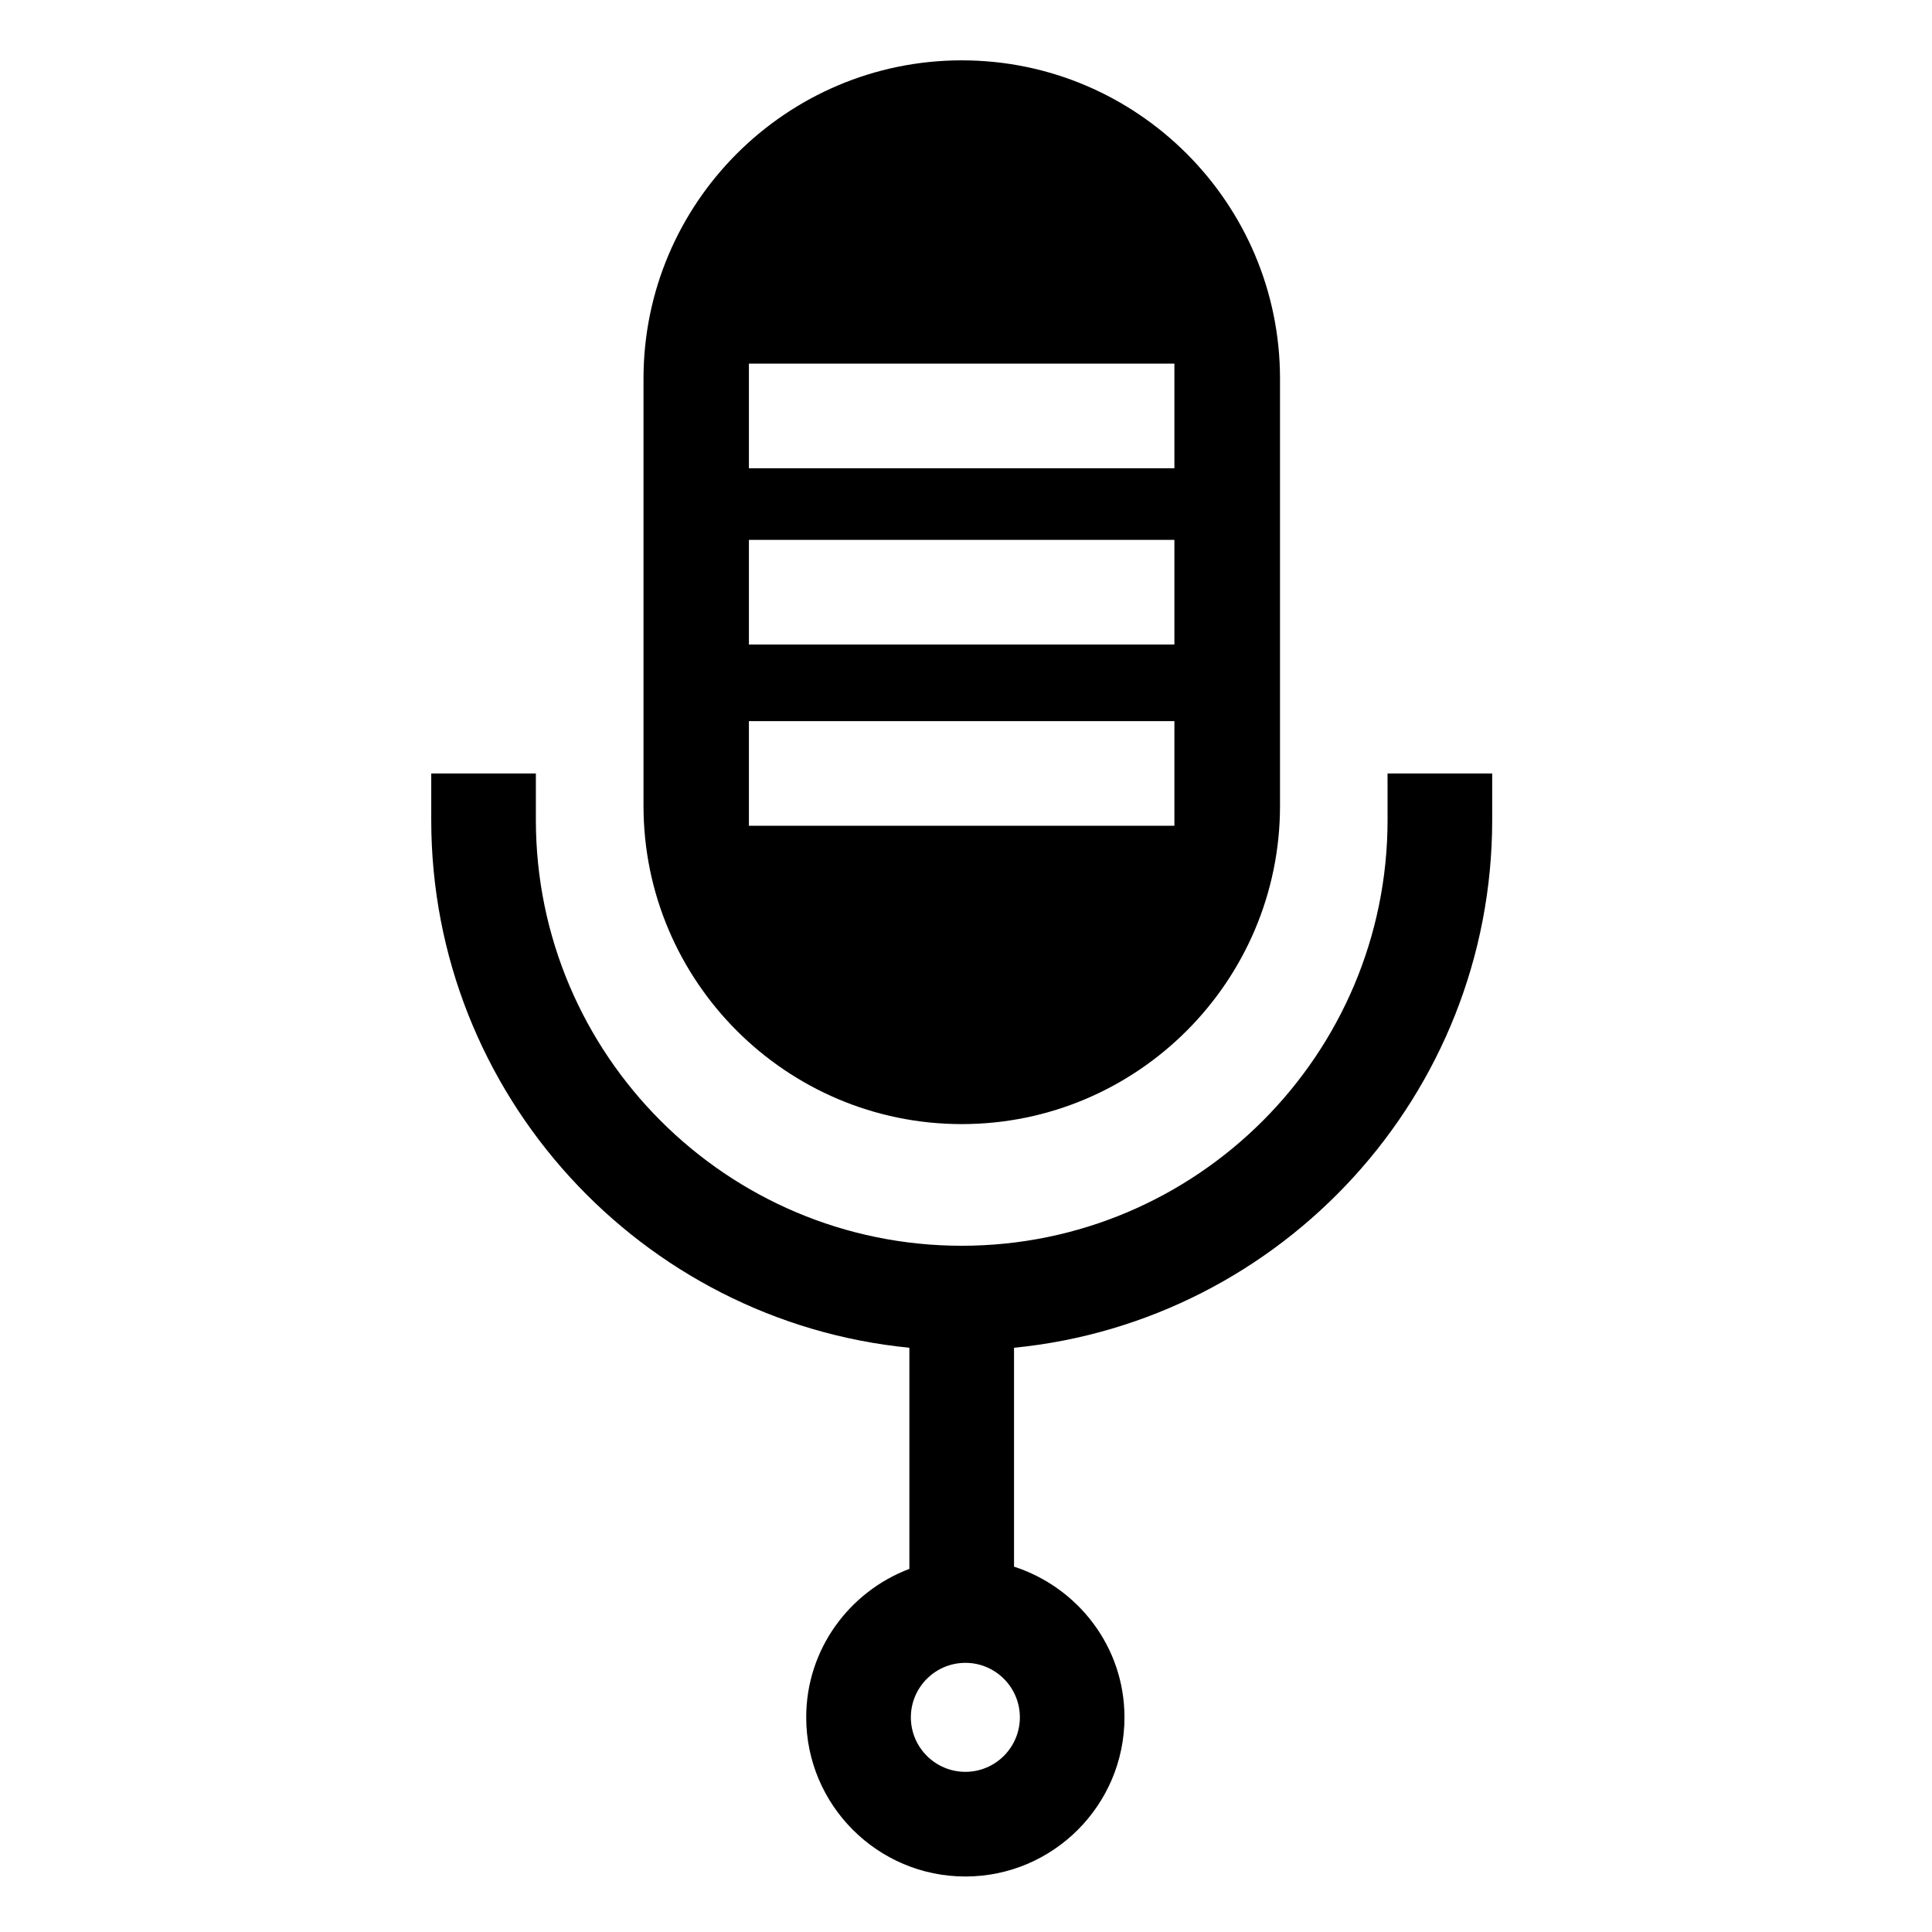
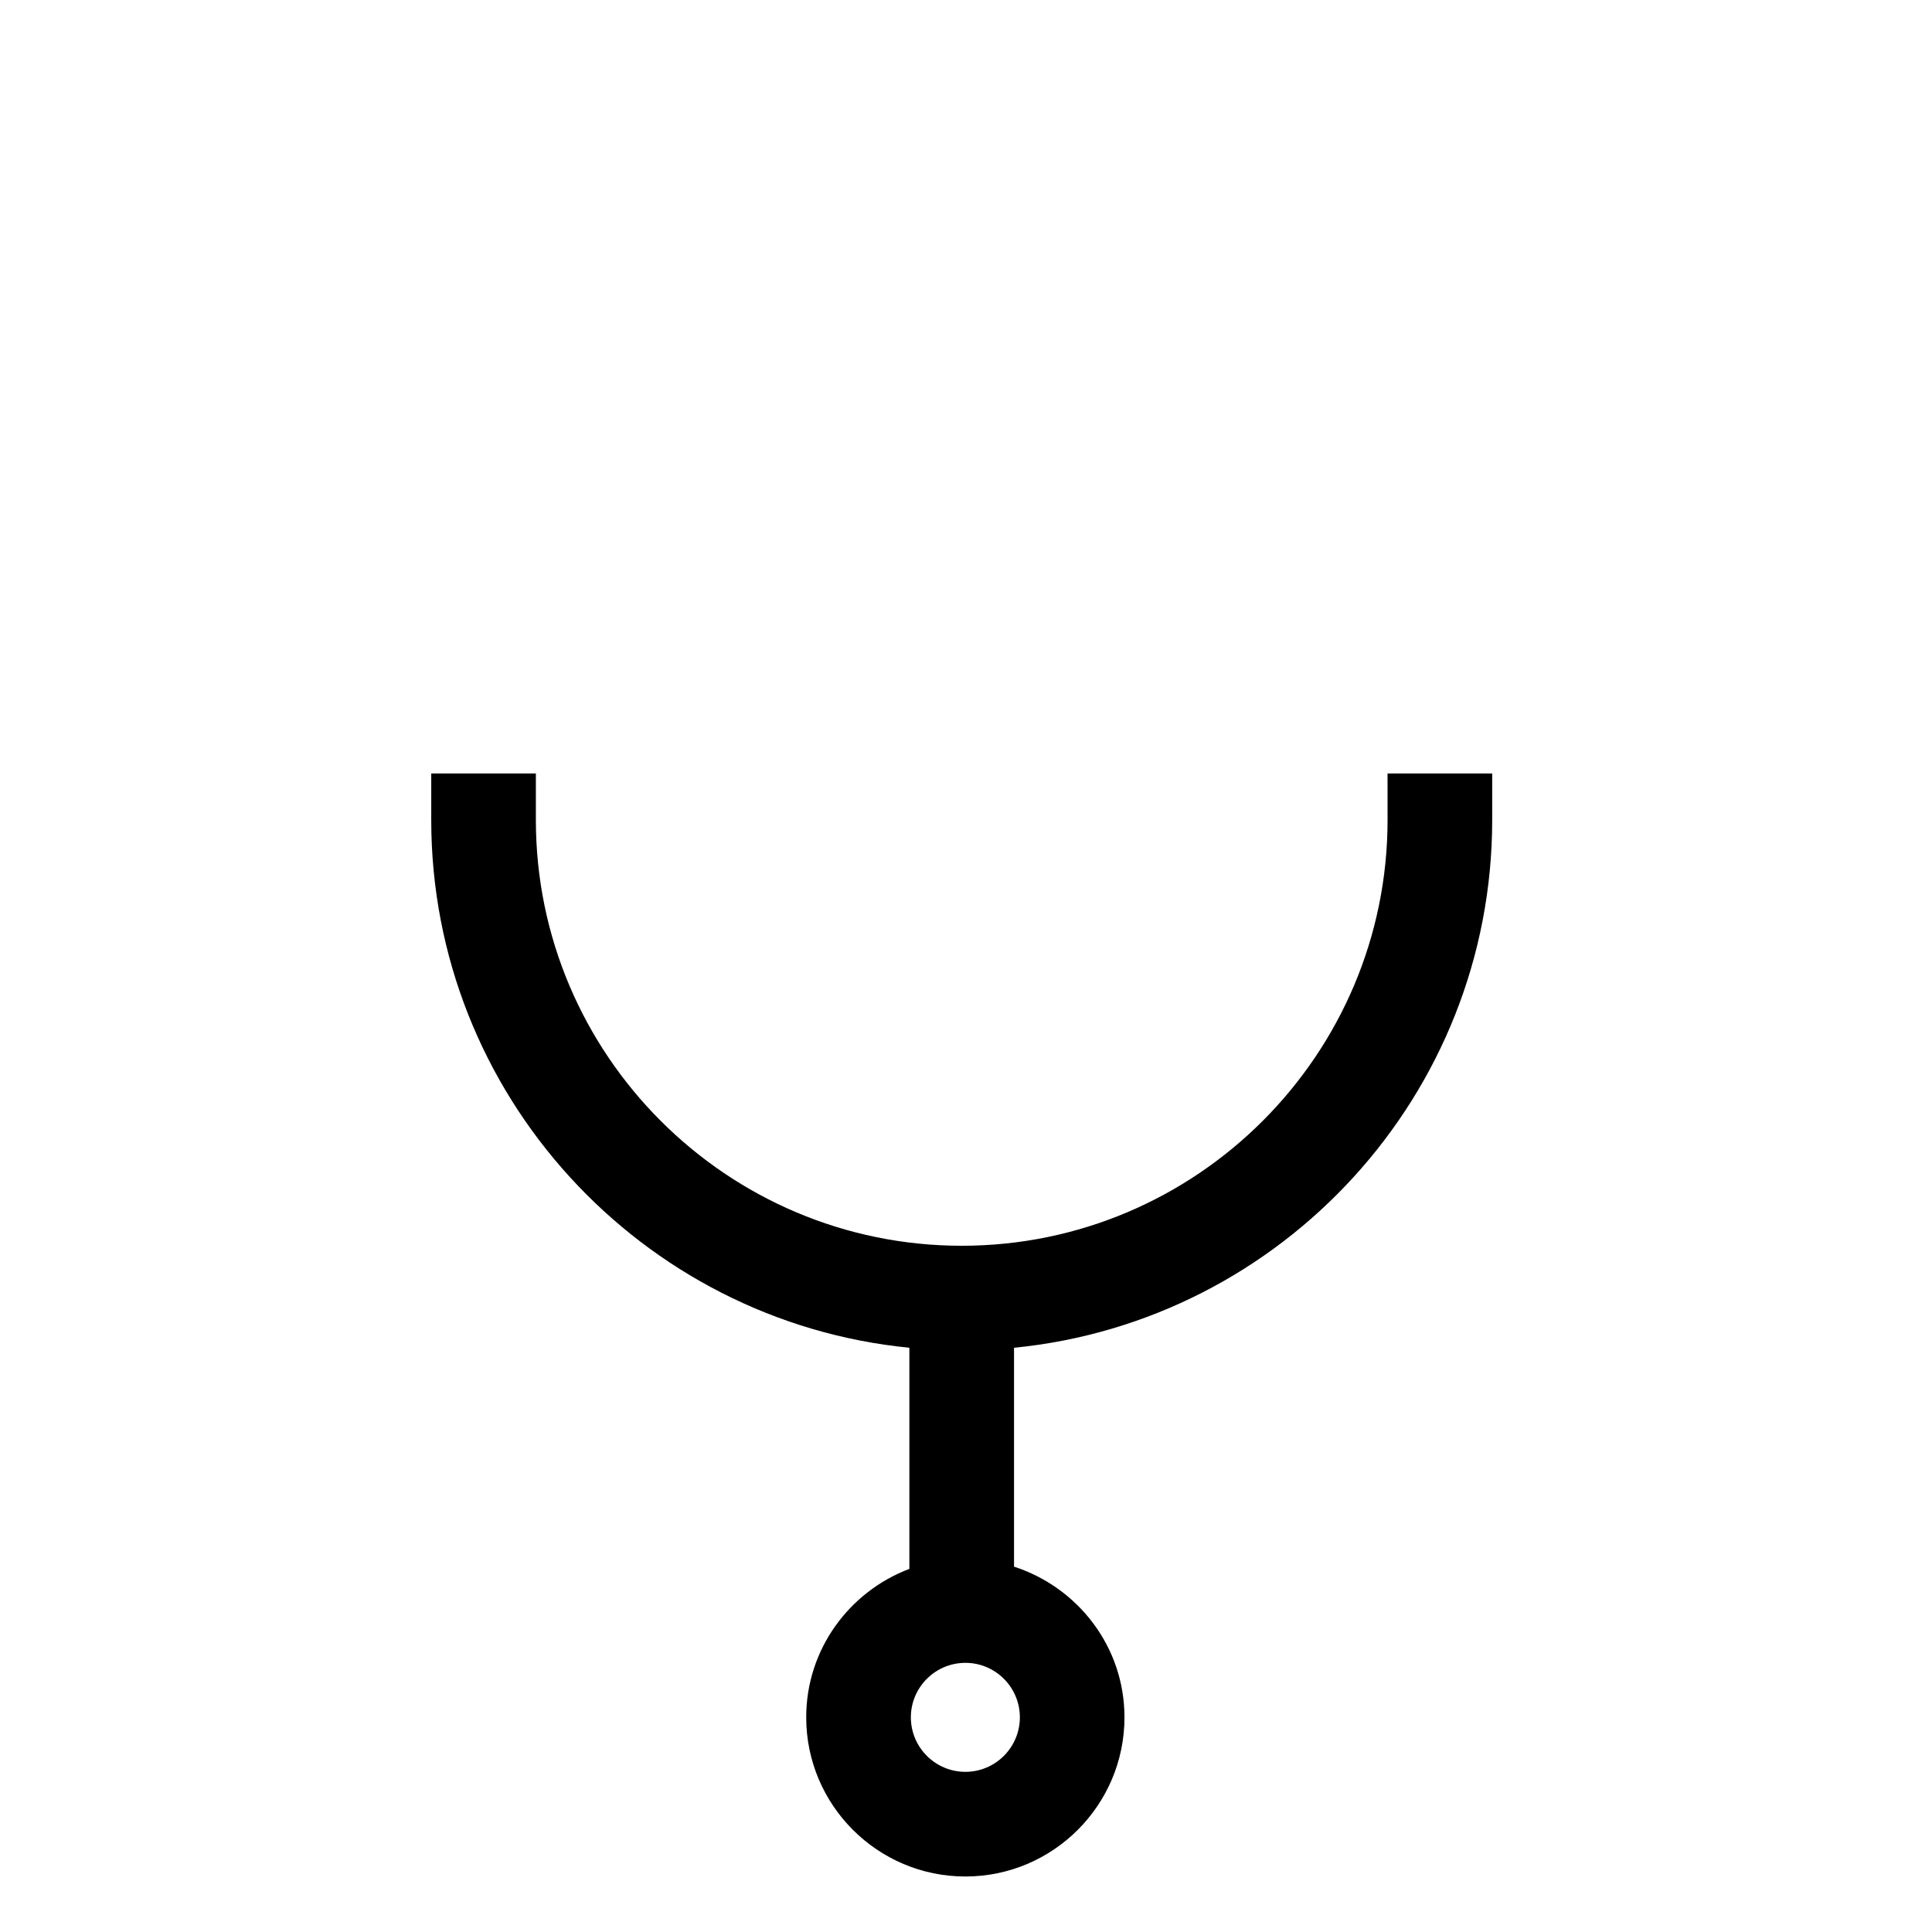
<svg xmlns="http://www.w3.org/2000/svg" fill="#000000" width="800px" height="800px" version="1.1" viewBox="144 144 512 512">
  <g>
    <path d="m511.72 361.28c0 62.242-50.621 112.86-112.85 112.86s-112.86-50.621-112.86-112.86v-12.305h-27.727v12.305c0 72.84 55.691 132.9 126.71 139.89v58.598c-15.926 6.031-27.34 21.328-27.34 39.348 0 23.254 18.922 42.176 42.176 42.176 23.25 0 42.168-18.922 42.168-42.176 0-18.727-12.352-34.449-29.27-39.938v-58.008c71.039-6.988 126.72-67.035 126.72-139.89v-12.305h-27.734zm-97.445 237.83c0 7.965-6.481 14.445-14.438 14.445-7.965 0-14.449-6.481-14.449-14.445 0-7.957 6.484-14.438 14.449-14.438 7.957-0.008 14.438 6.477 14.438 14.438z" />
-     <path d="m398.88 159.99c-46.5 0-84.344 37.836-84.344 84.344v113.22c0 46.5 37.836 84.344 84.344 84.344 46.496 0 84.336-37.84 84.336-84.344v-113.22c0-46.5-37.84-84.344-84.336-84.344zm56.348 202.84h-112.76v-27.727h112.76zm0-48.027h-112.76v-27.727h112.76zm0-46.707h-112.76v-27.73h112.76z" />
  </g>
</svg>